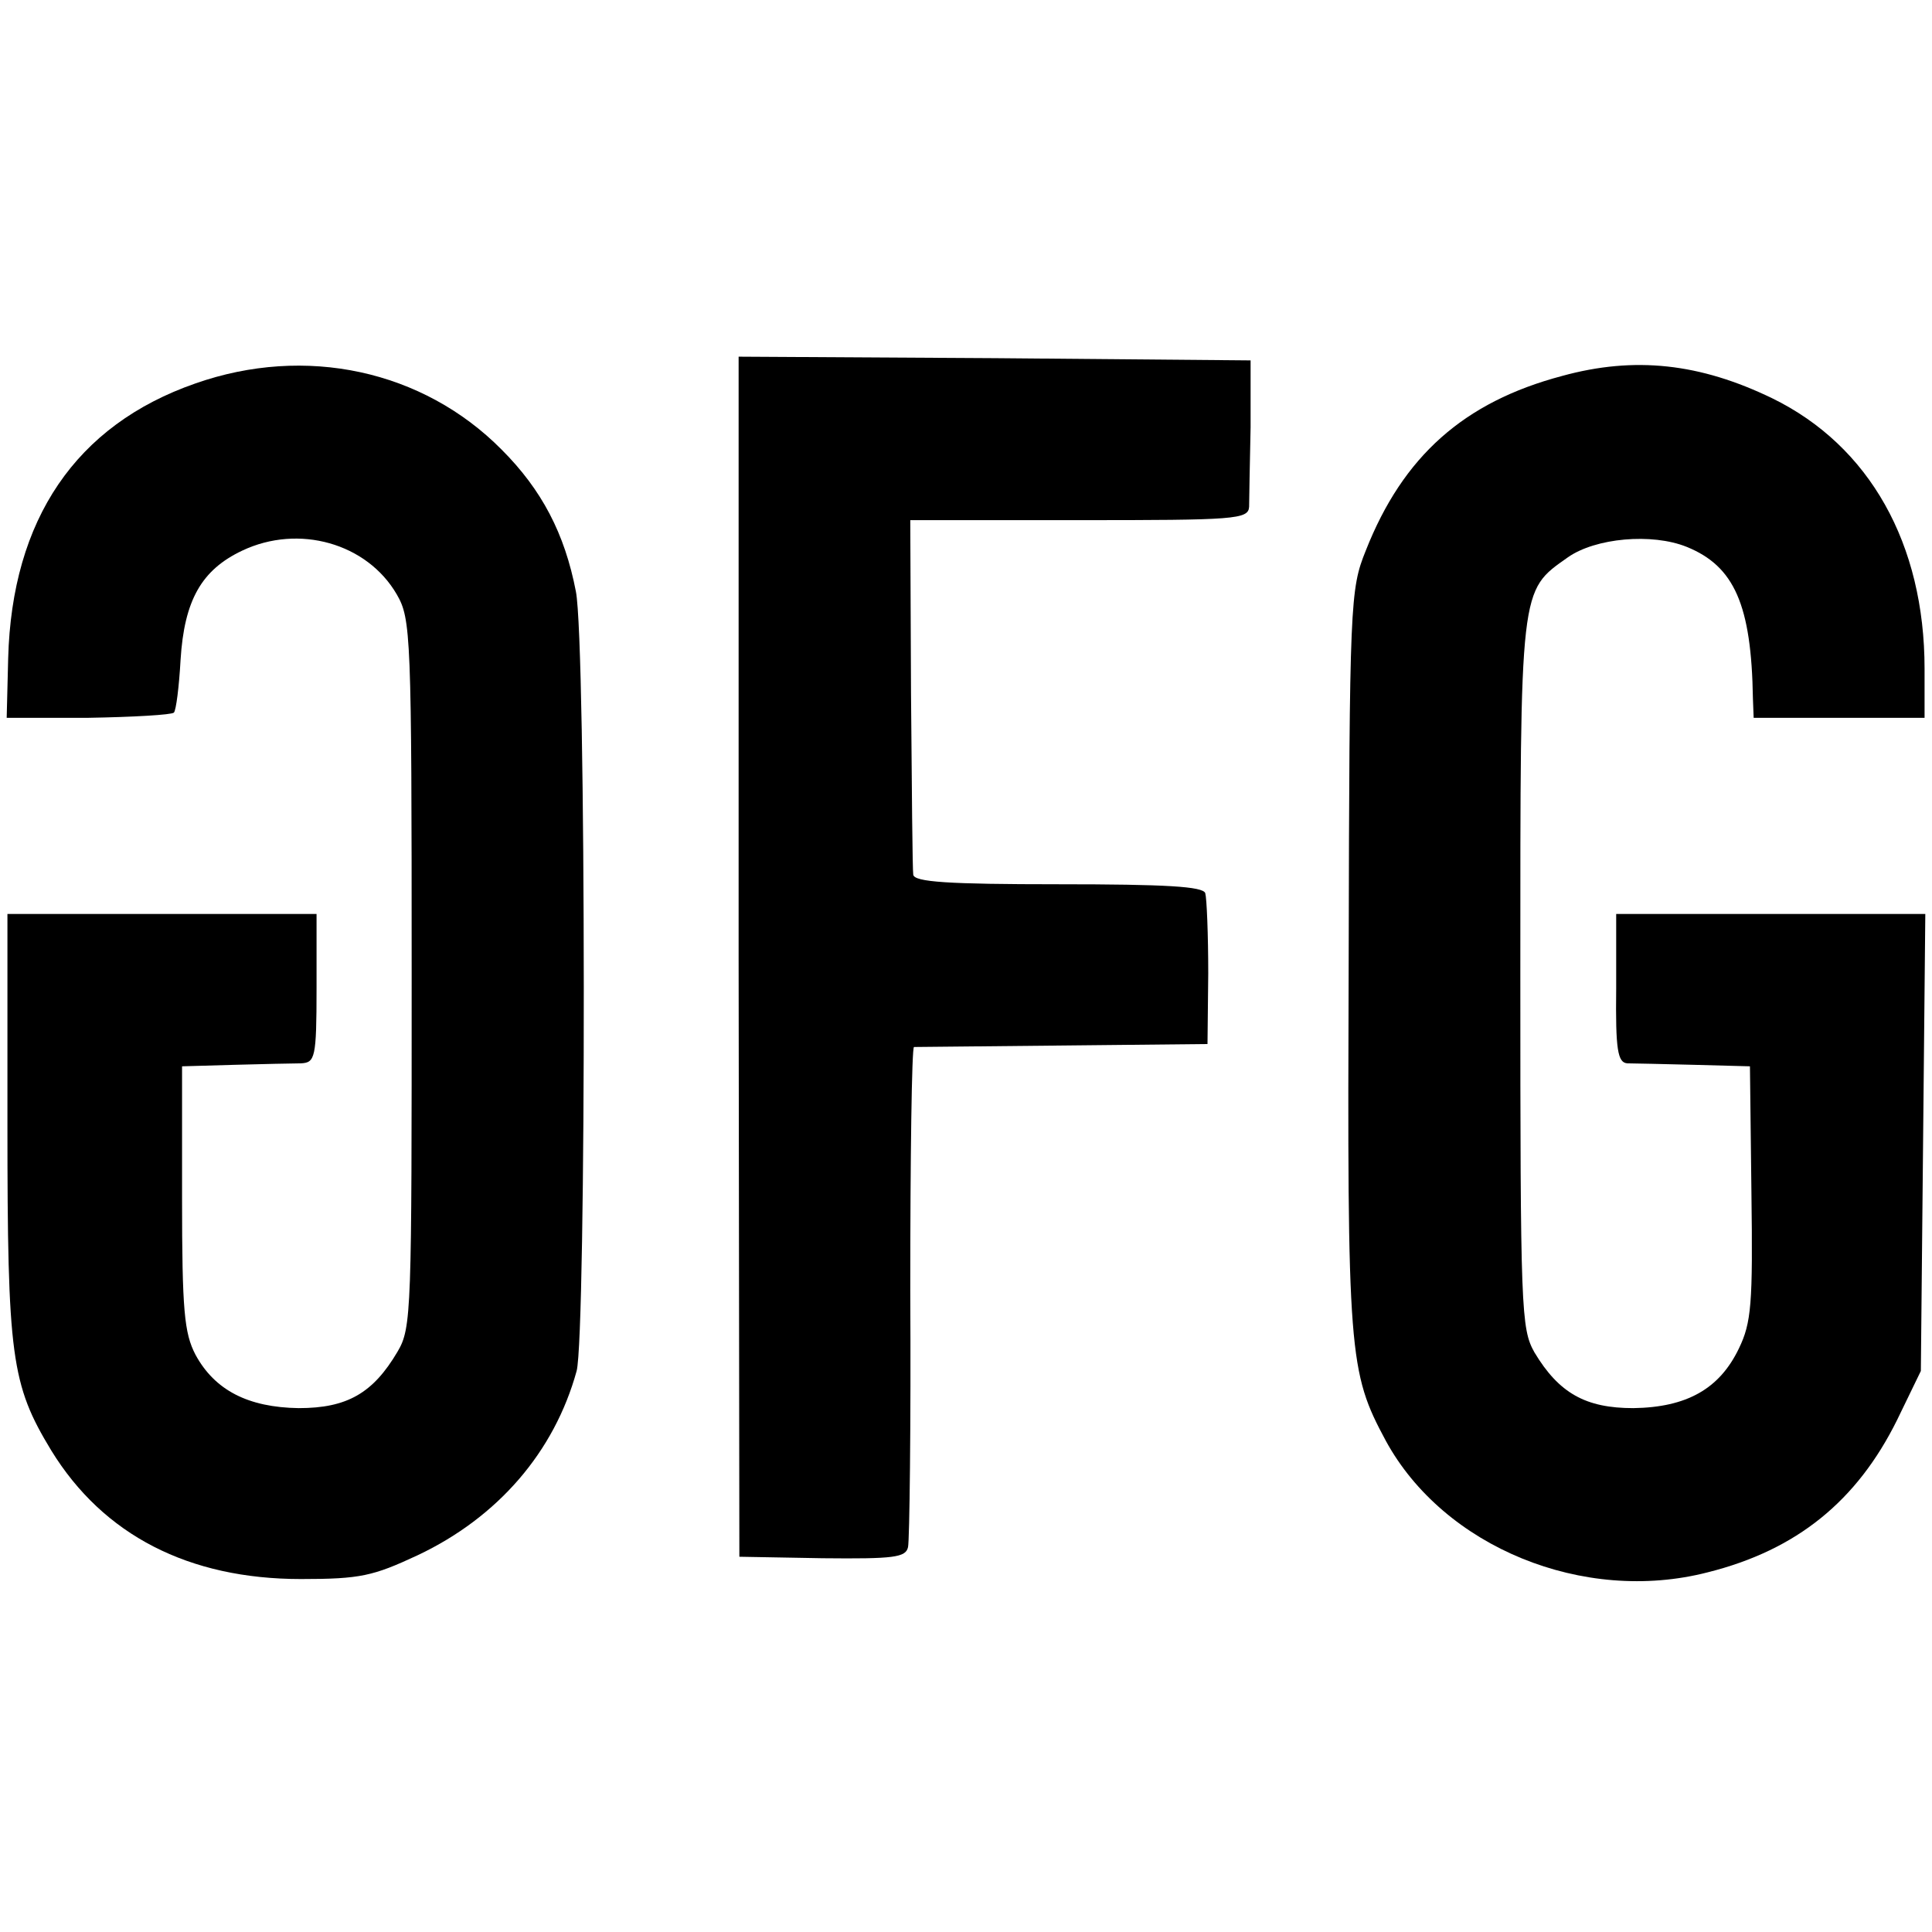
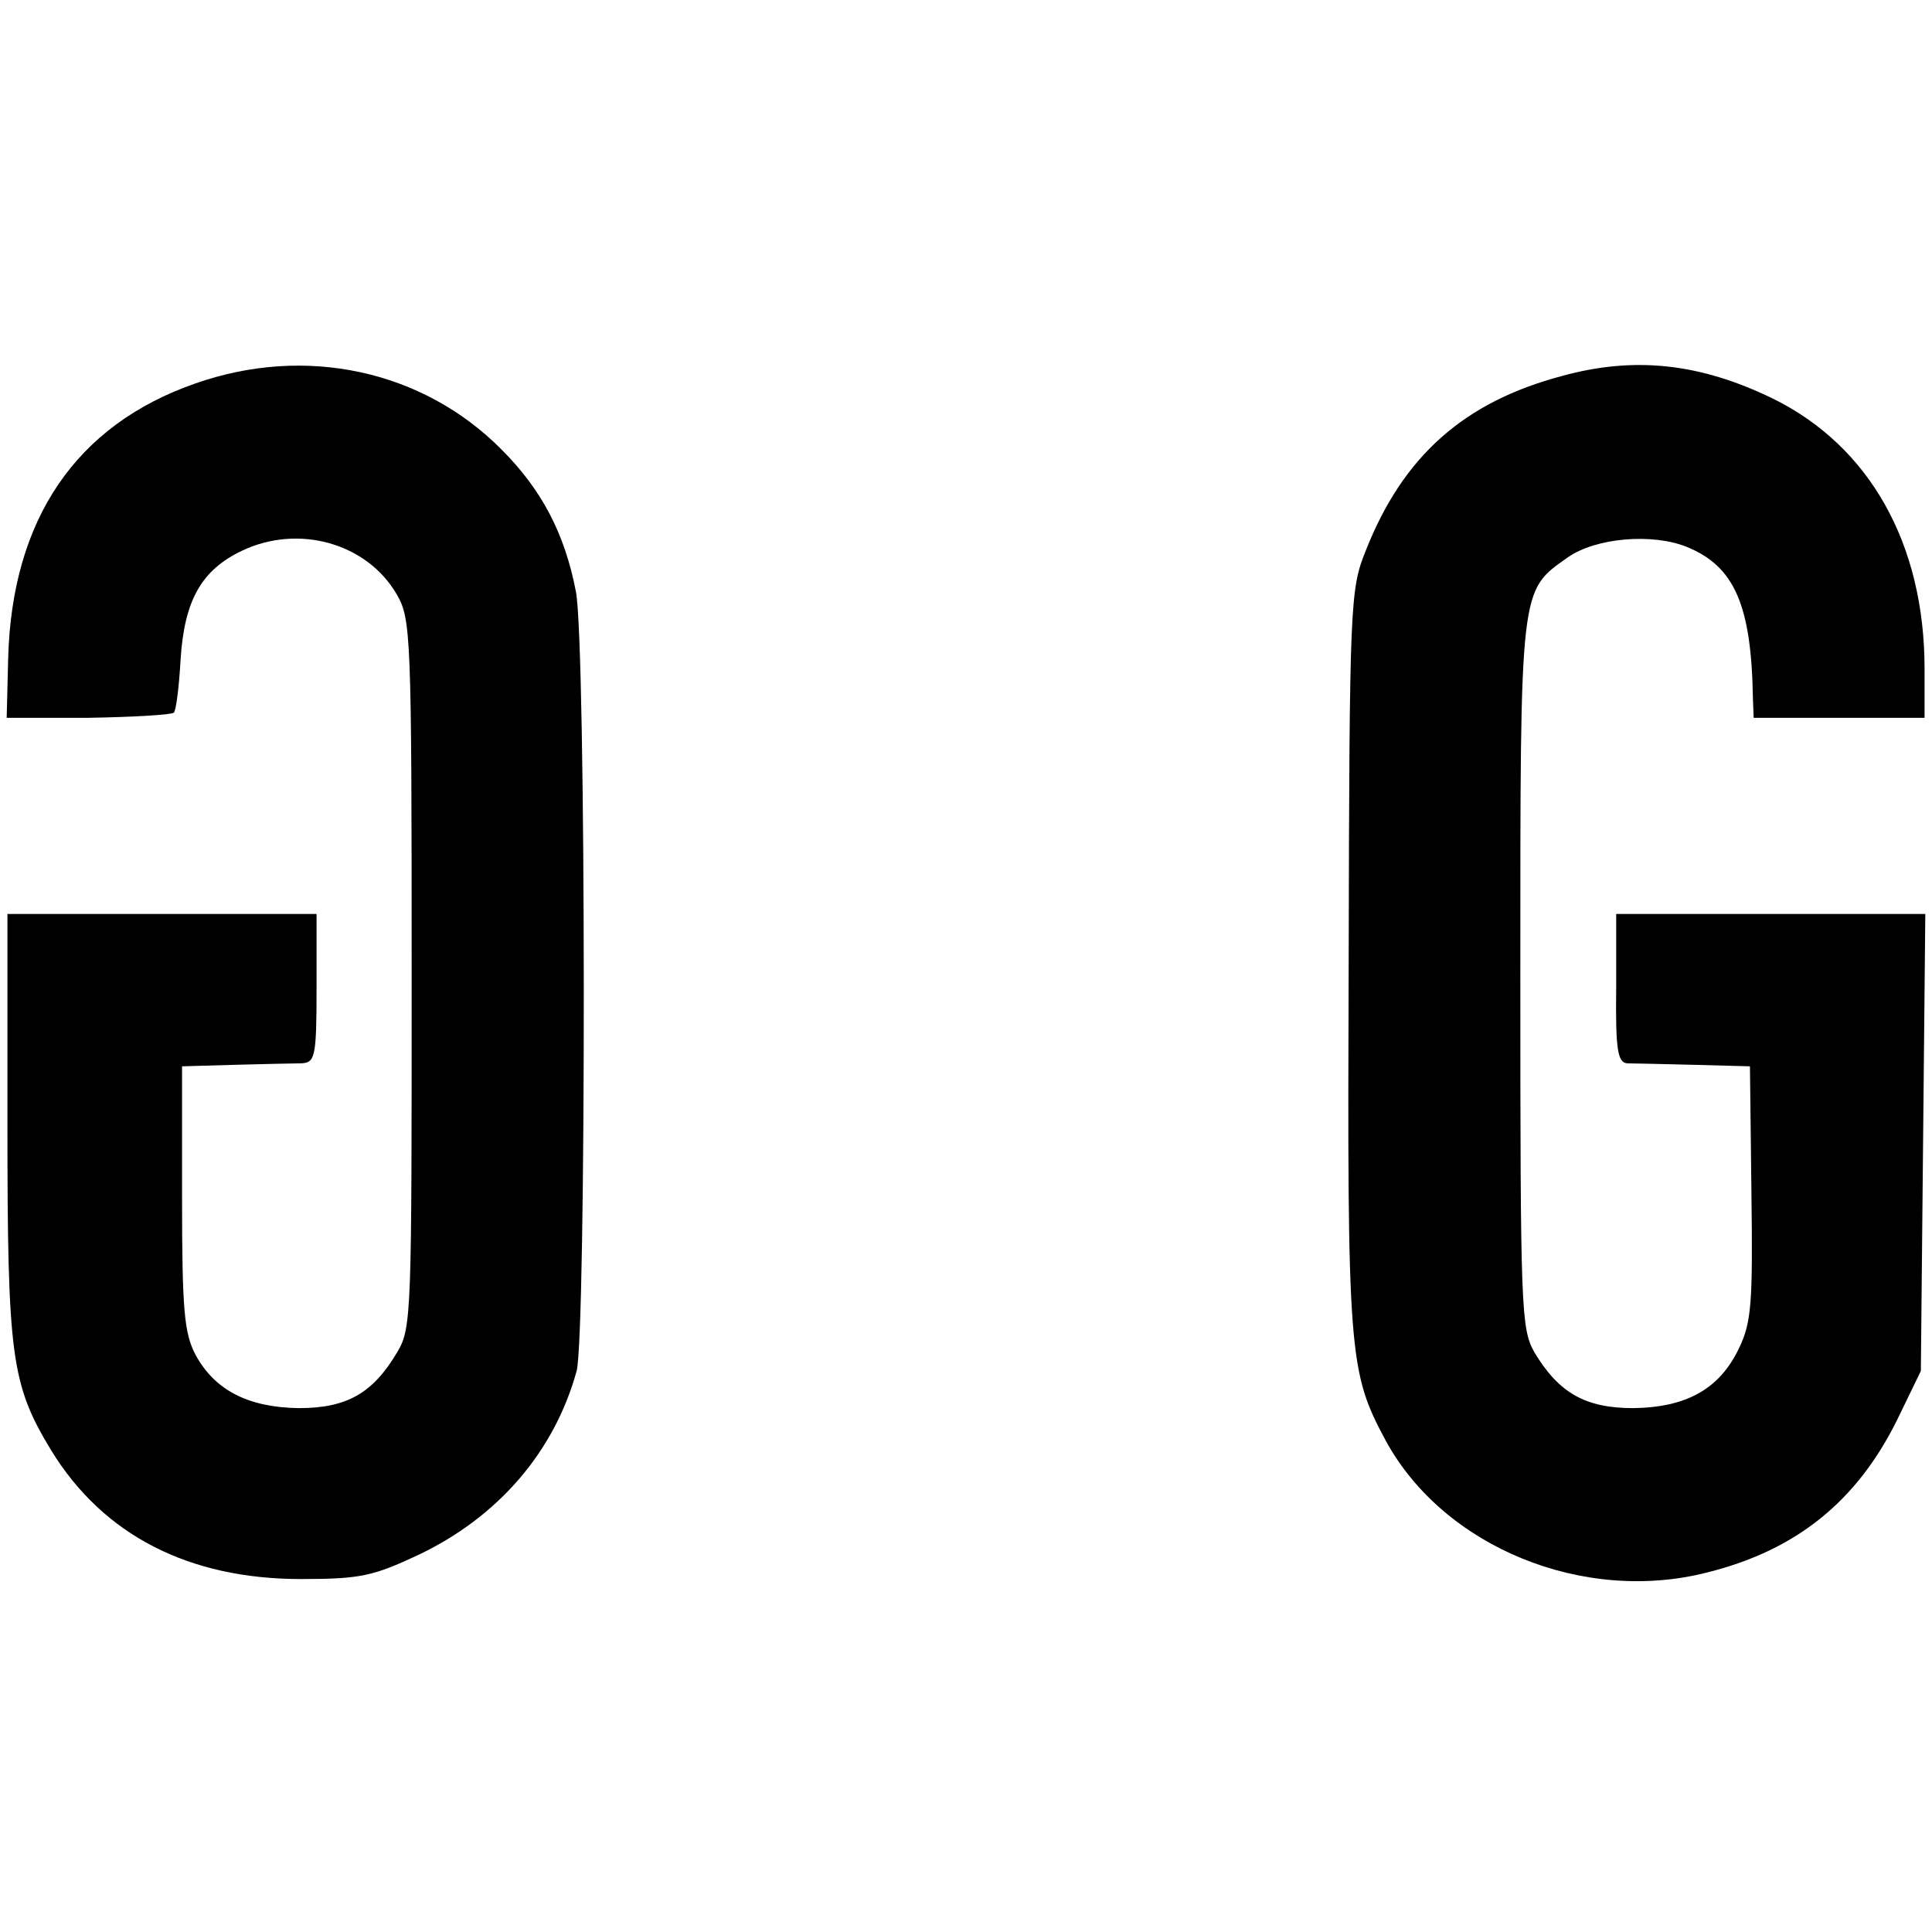
<svg xmlns="http://www.w3.org/2000/svg" version="1.0" width="260pt" height="260pt" viewBox="0 0 260 260" preserveAspectRatio="xMidYMid meet">
  <g transform="translate(0,260) scale(0.1,-0.1)" fill="#000000" stroke="none">
-     <path d="M994 1313 l1 -808 112 -2 c96 -1 112 1 115 15 2 9 4 164 3 345 0 180 2 327 5 328 3 0 93 1 200 2 l195 2 1 95 c0 52 -2 101 -4 108 -3 9 -52 12 -198 12 -148 0 -194 3 -195 13 -1 6 -2 117 -3 244 l-1 233 228 0 c209 0 227 1 228 18 0 9 1 58 2 107 l0 90 -344 3 -345 2 0 -807z" />
    <path d="M263 2084 c-161 -56 -247 -183 -252 -370 l-2 -80 110 0 c60 1 112 4 115 7 3 3 7 35 9 71 5 80 28 121 83 147 76 36 168 10 208 -59 19 -33 20 -53 20 -510 0 -455 0 -477 -19 -509 -33 -56 -68 -76 -133 -76 -68 1 -113 24 -139 72 -15 29 -18 59 -18 211 l0 177 70 2 c39 1 79 2 90 2 19 1 21 7 21 101 l0 100 -208 0 -208 0 0 -283 c0 -313 5 -350 59 -439 70 -114 185 -173 336 -173 80 0 97 4 157 32 108 51 184 139 214 248 13 49 13 979 -1 1049 -15 78 -46 137 -100 191 -106 107 -264 141 -412 89z" />
    <path d="M2102 2094 c-132 -35 -214 -108 -264 -235 -21 -52 -22 -69 -23 -549 -2 -534 0 -556 50 -649 78 -143 266 -220 433 -177 120 30 201 96 255 205 l32 66 3 307 3 308 -208 0 -208 0 0 -100 c-1 -83 2 -100 15 -101 8 0 49 -1 90 -2 l75 -2 2 -170 c2 -150 0 -175 -17 -210 -26 -54 -70 -79 -142 -80 -64 0 -100 20 -133 75 -18 32 -19 56 -19 509 0 525 -1 515 64 561 37 26 113 33 160 14 64 -26 87 -78 89 -204 l1 -26 115 0 115 0 0 66 c0 168 -74 300 -205 364 -97 47 -185 57 -283 30z" />
  </g>
</svg>